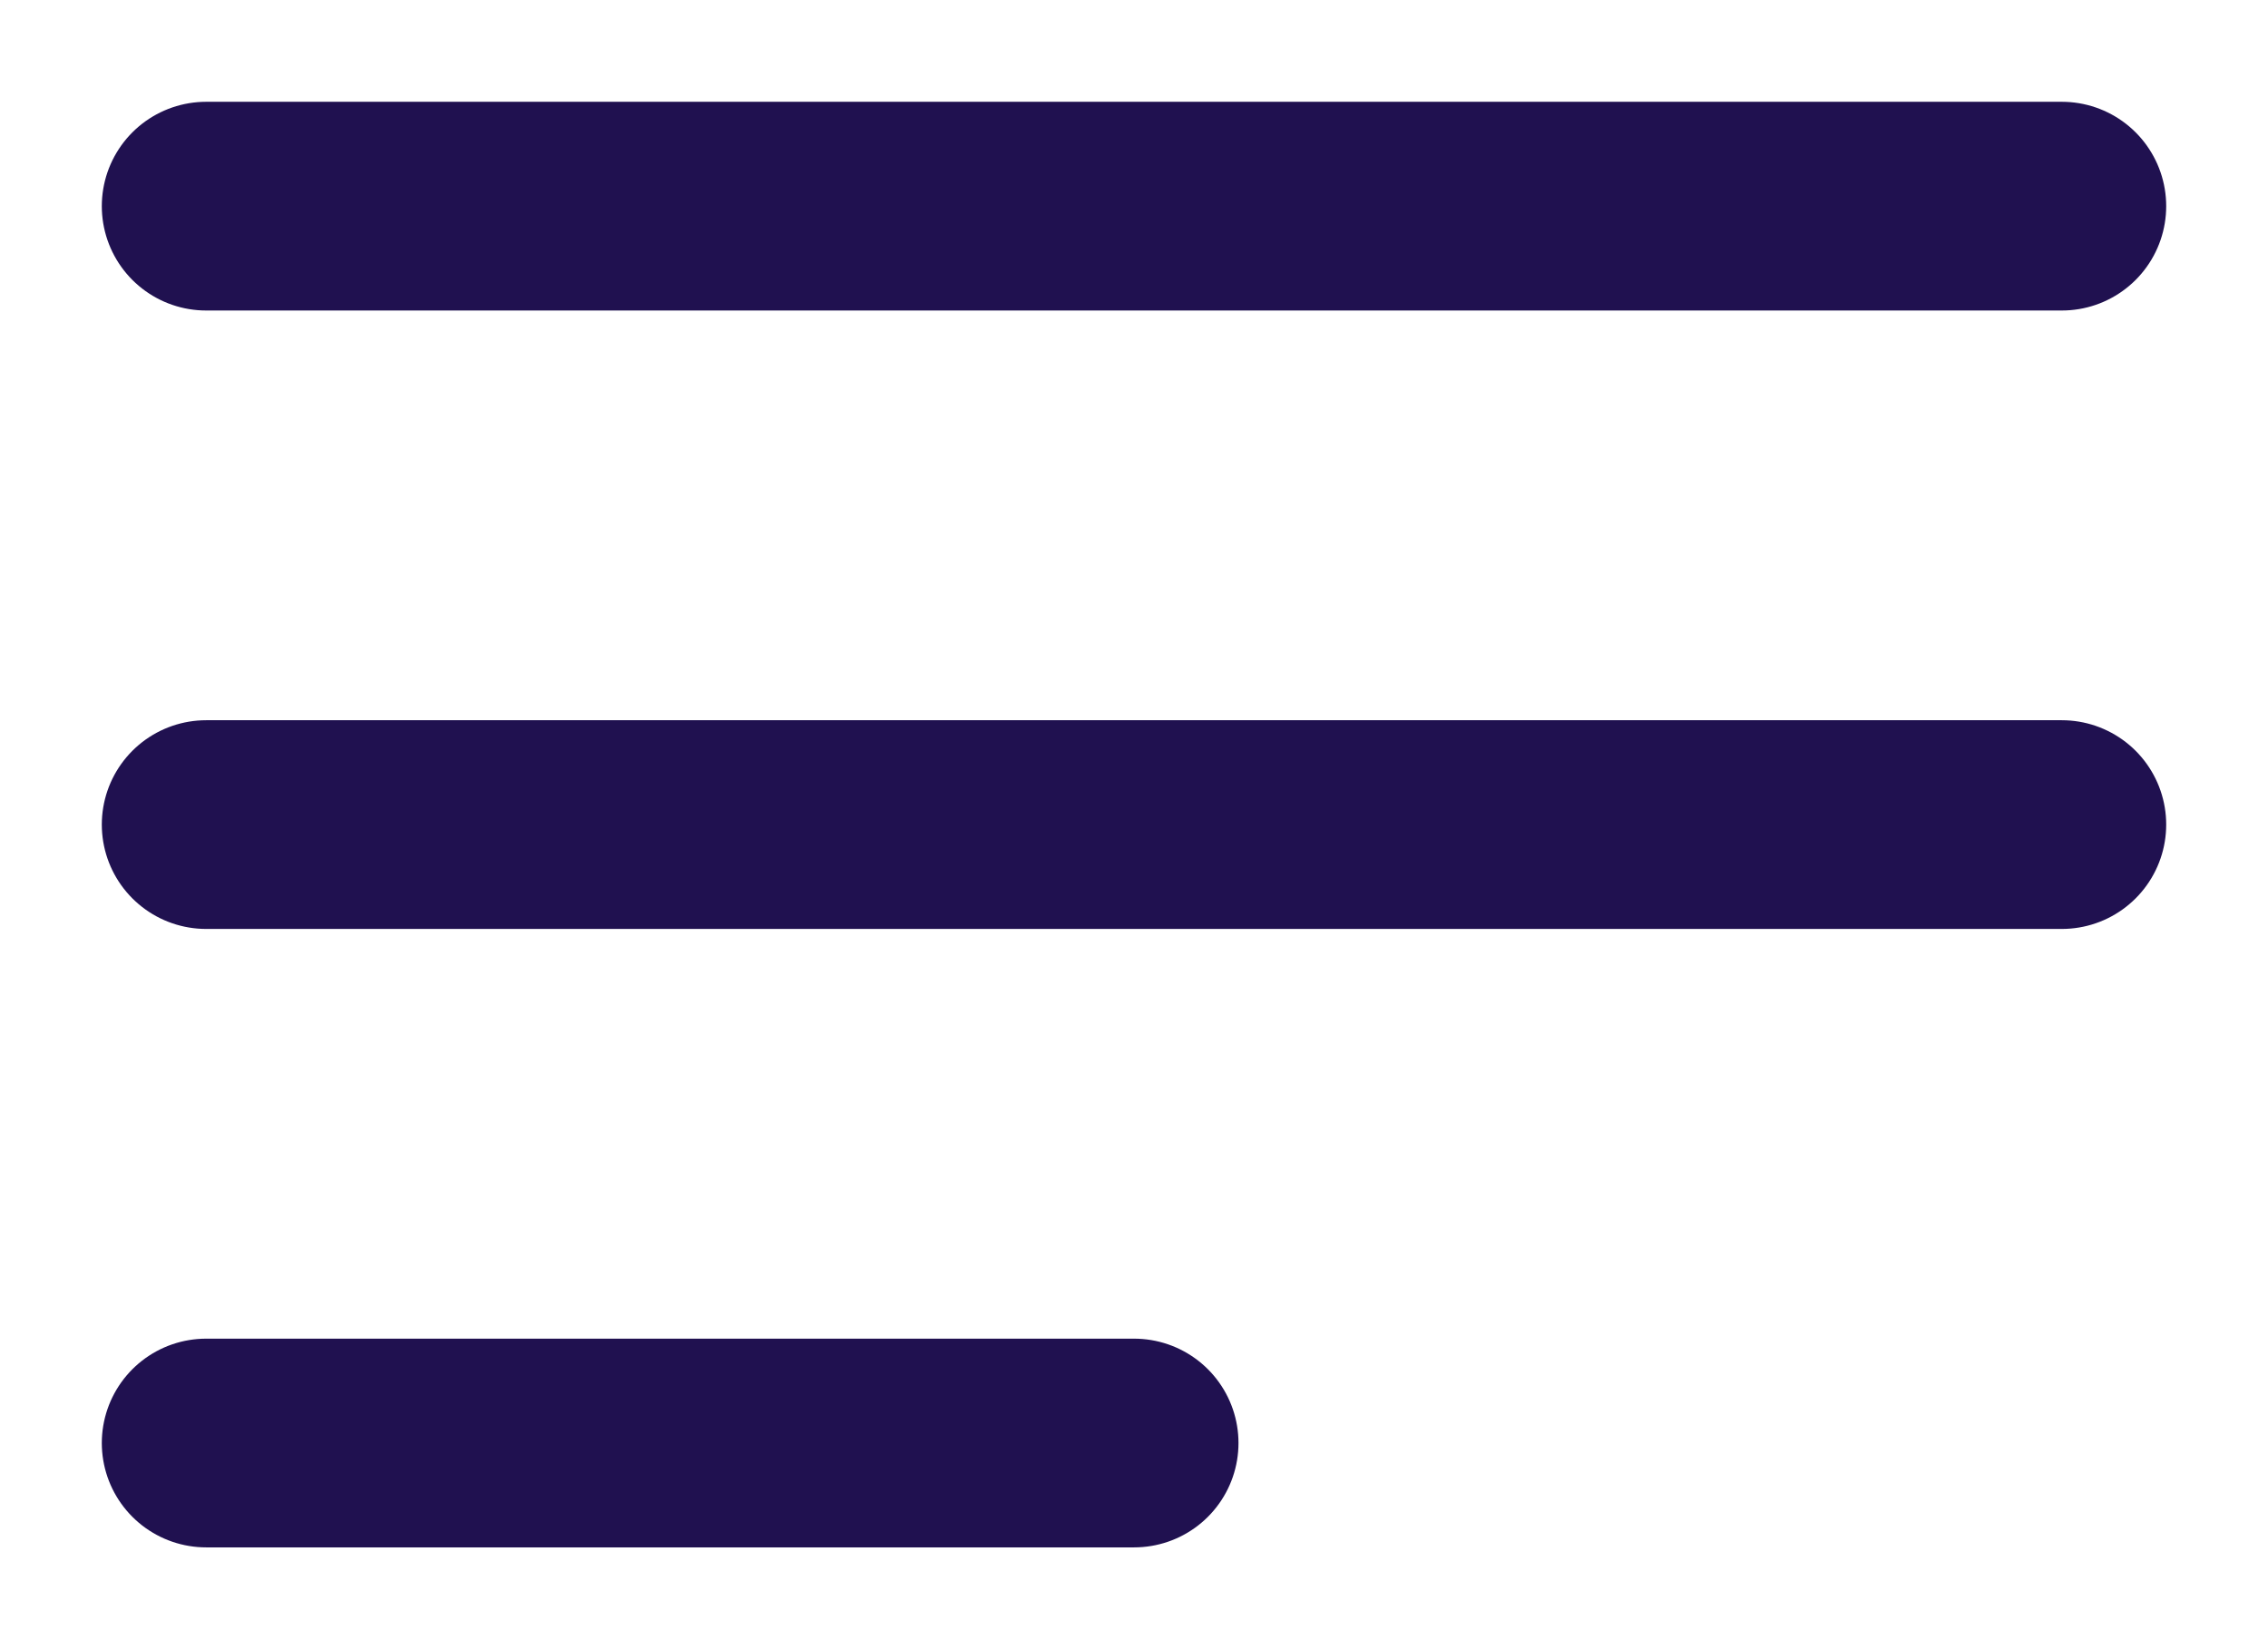
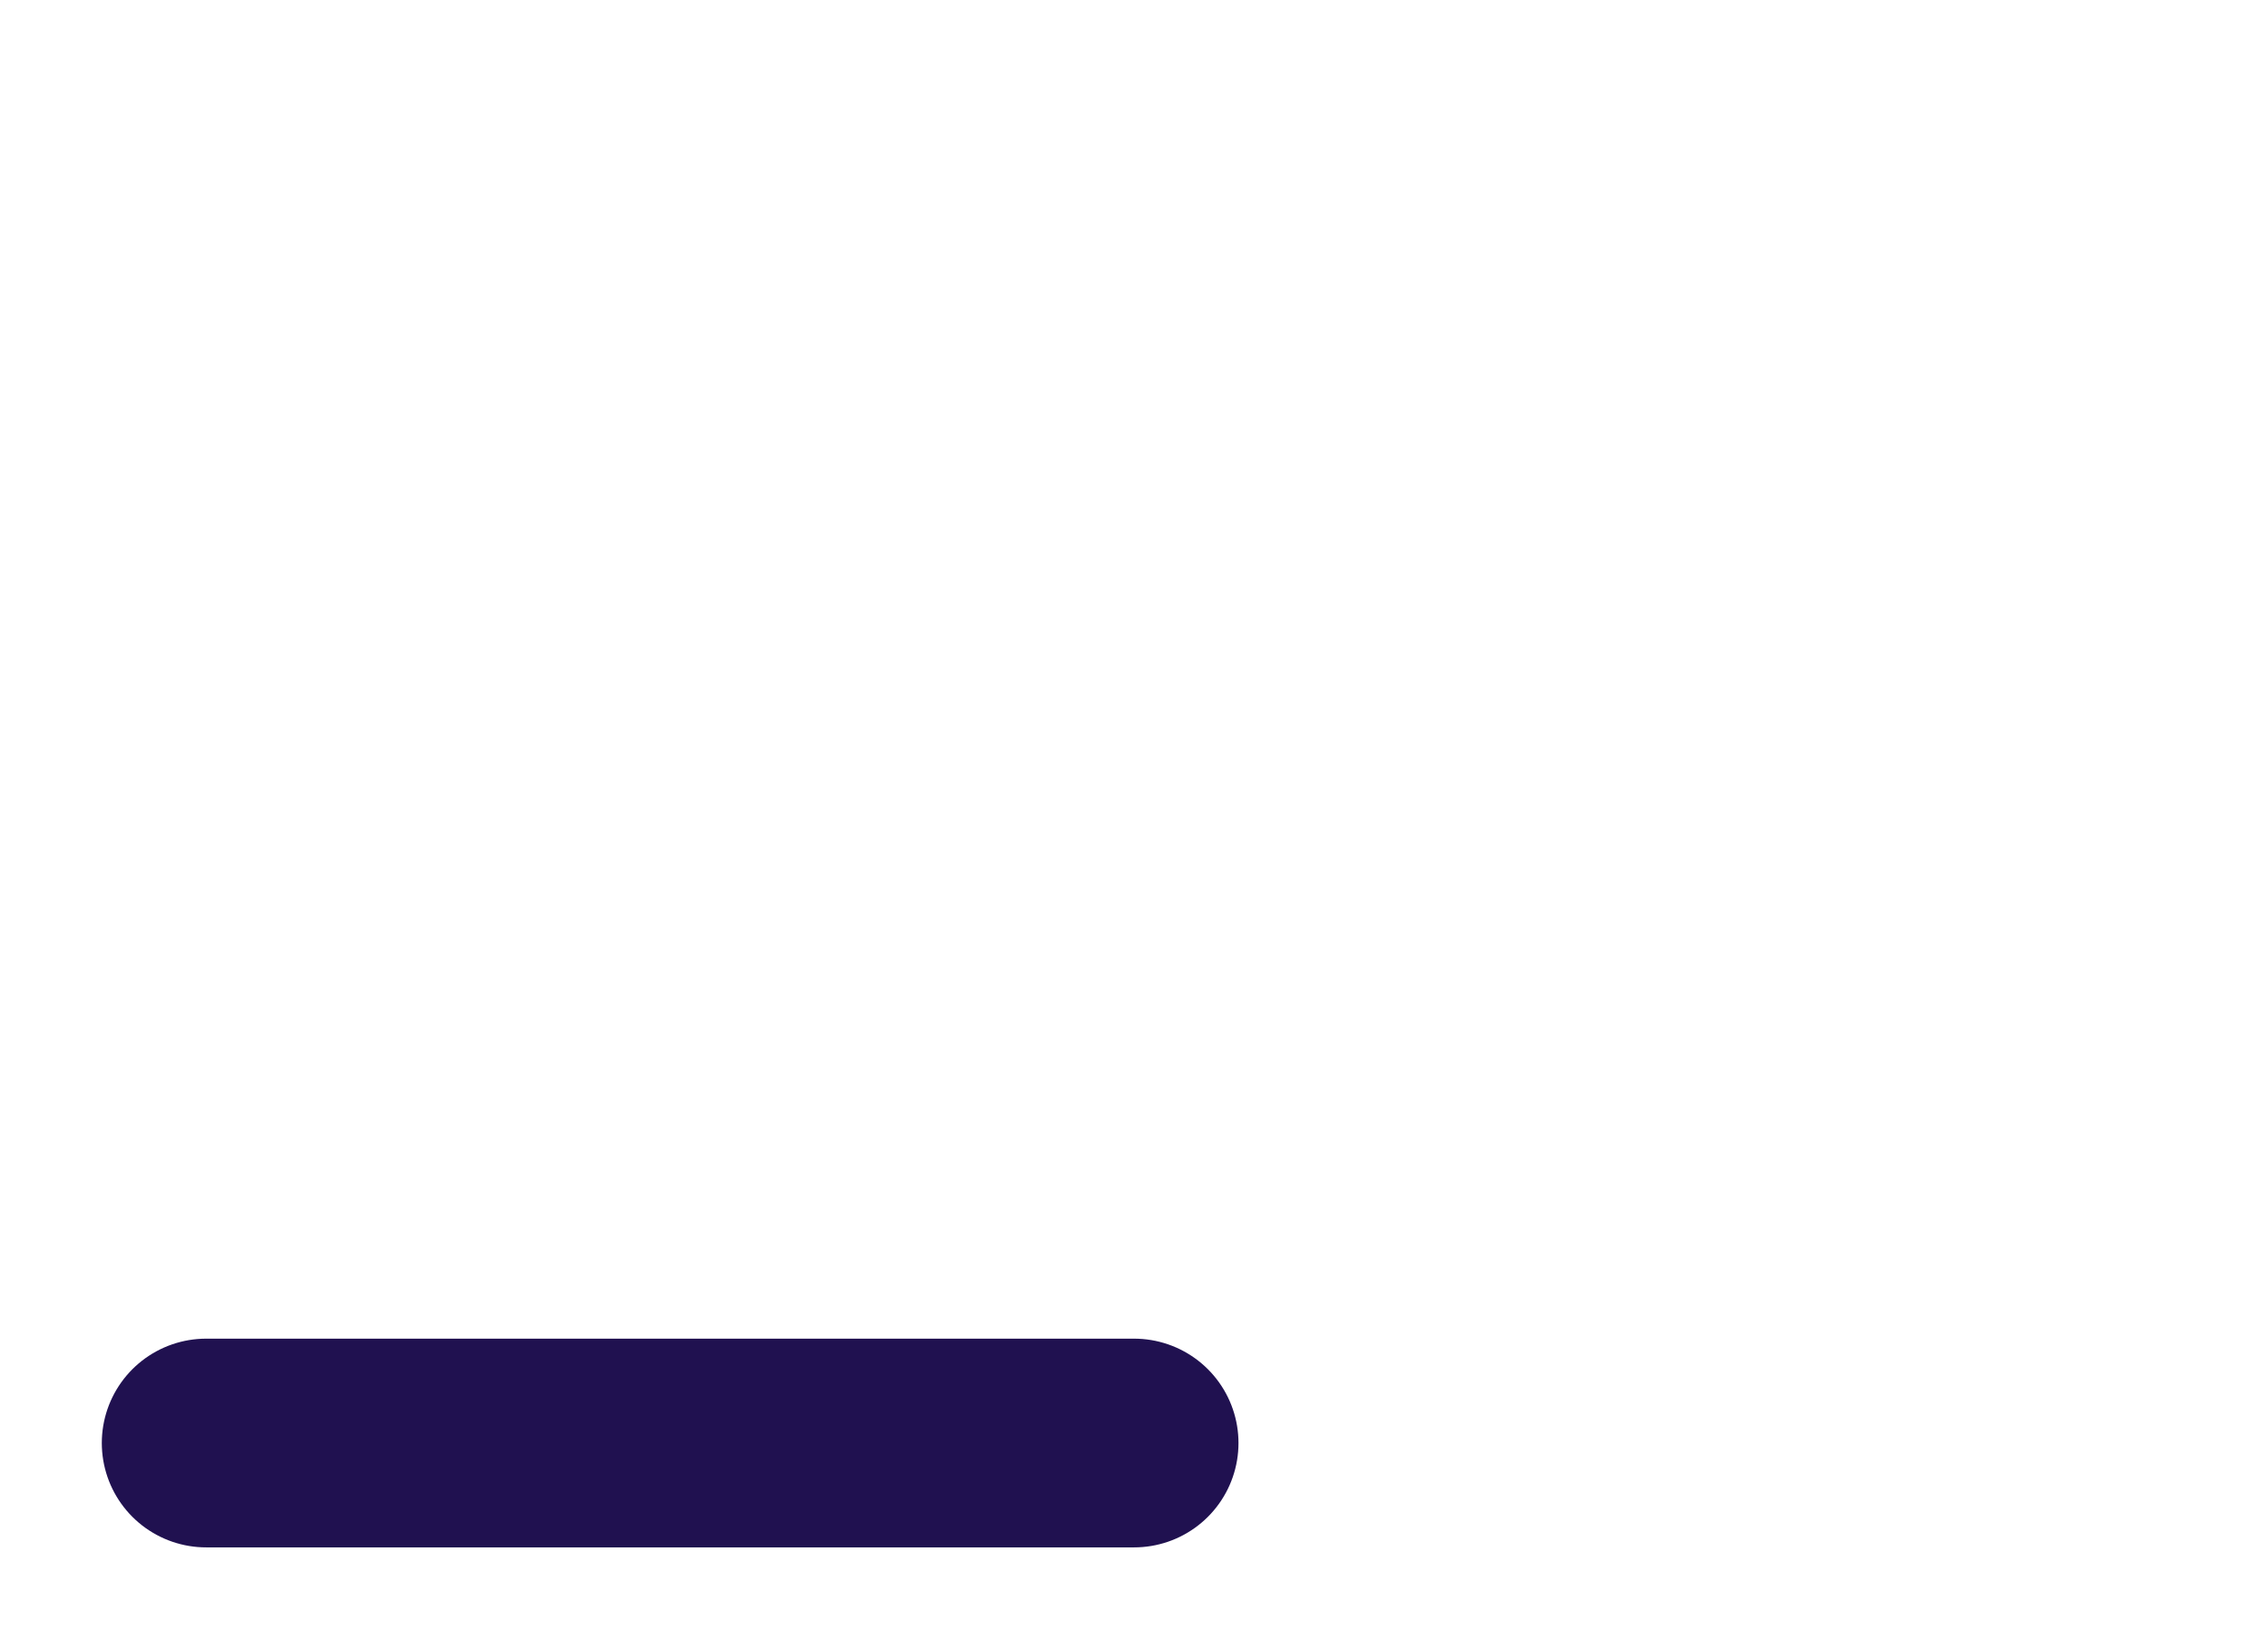
<svg xmlns="http://www.w3.org/2000/svg" width="22" height="16" viewBox="0 0 22 16" fill="none">
-   <path d="M2 2H20" stroke="#201150" stroke-width="2.025" stroke-linecap="round" stroke-linejoin="round" />
-   <path d="M2 8H20" stroke="#201150" stroke-width="2.025" stroke-linecap="round" stroke-linejoin="round" />
  <path d="M2 14H11.001" stroke="#201150" stroke-width="2.025" stroke-linecap="round" stroke-linejoin="round" />
</svg>